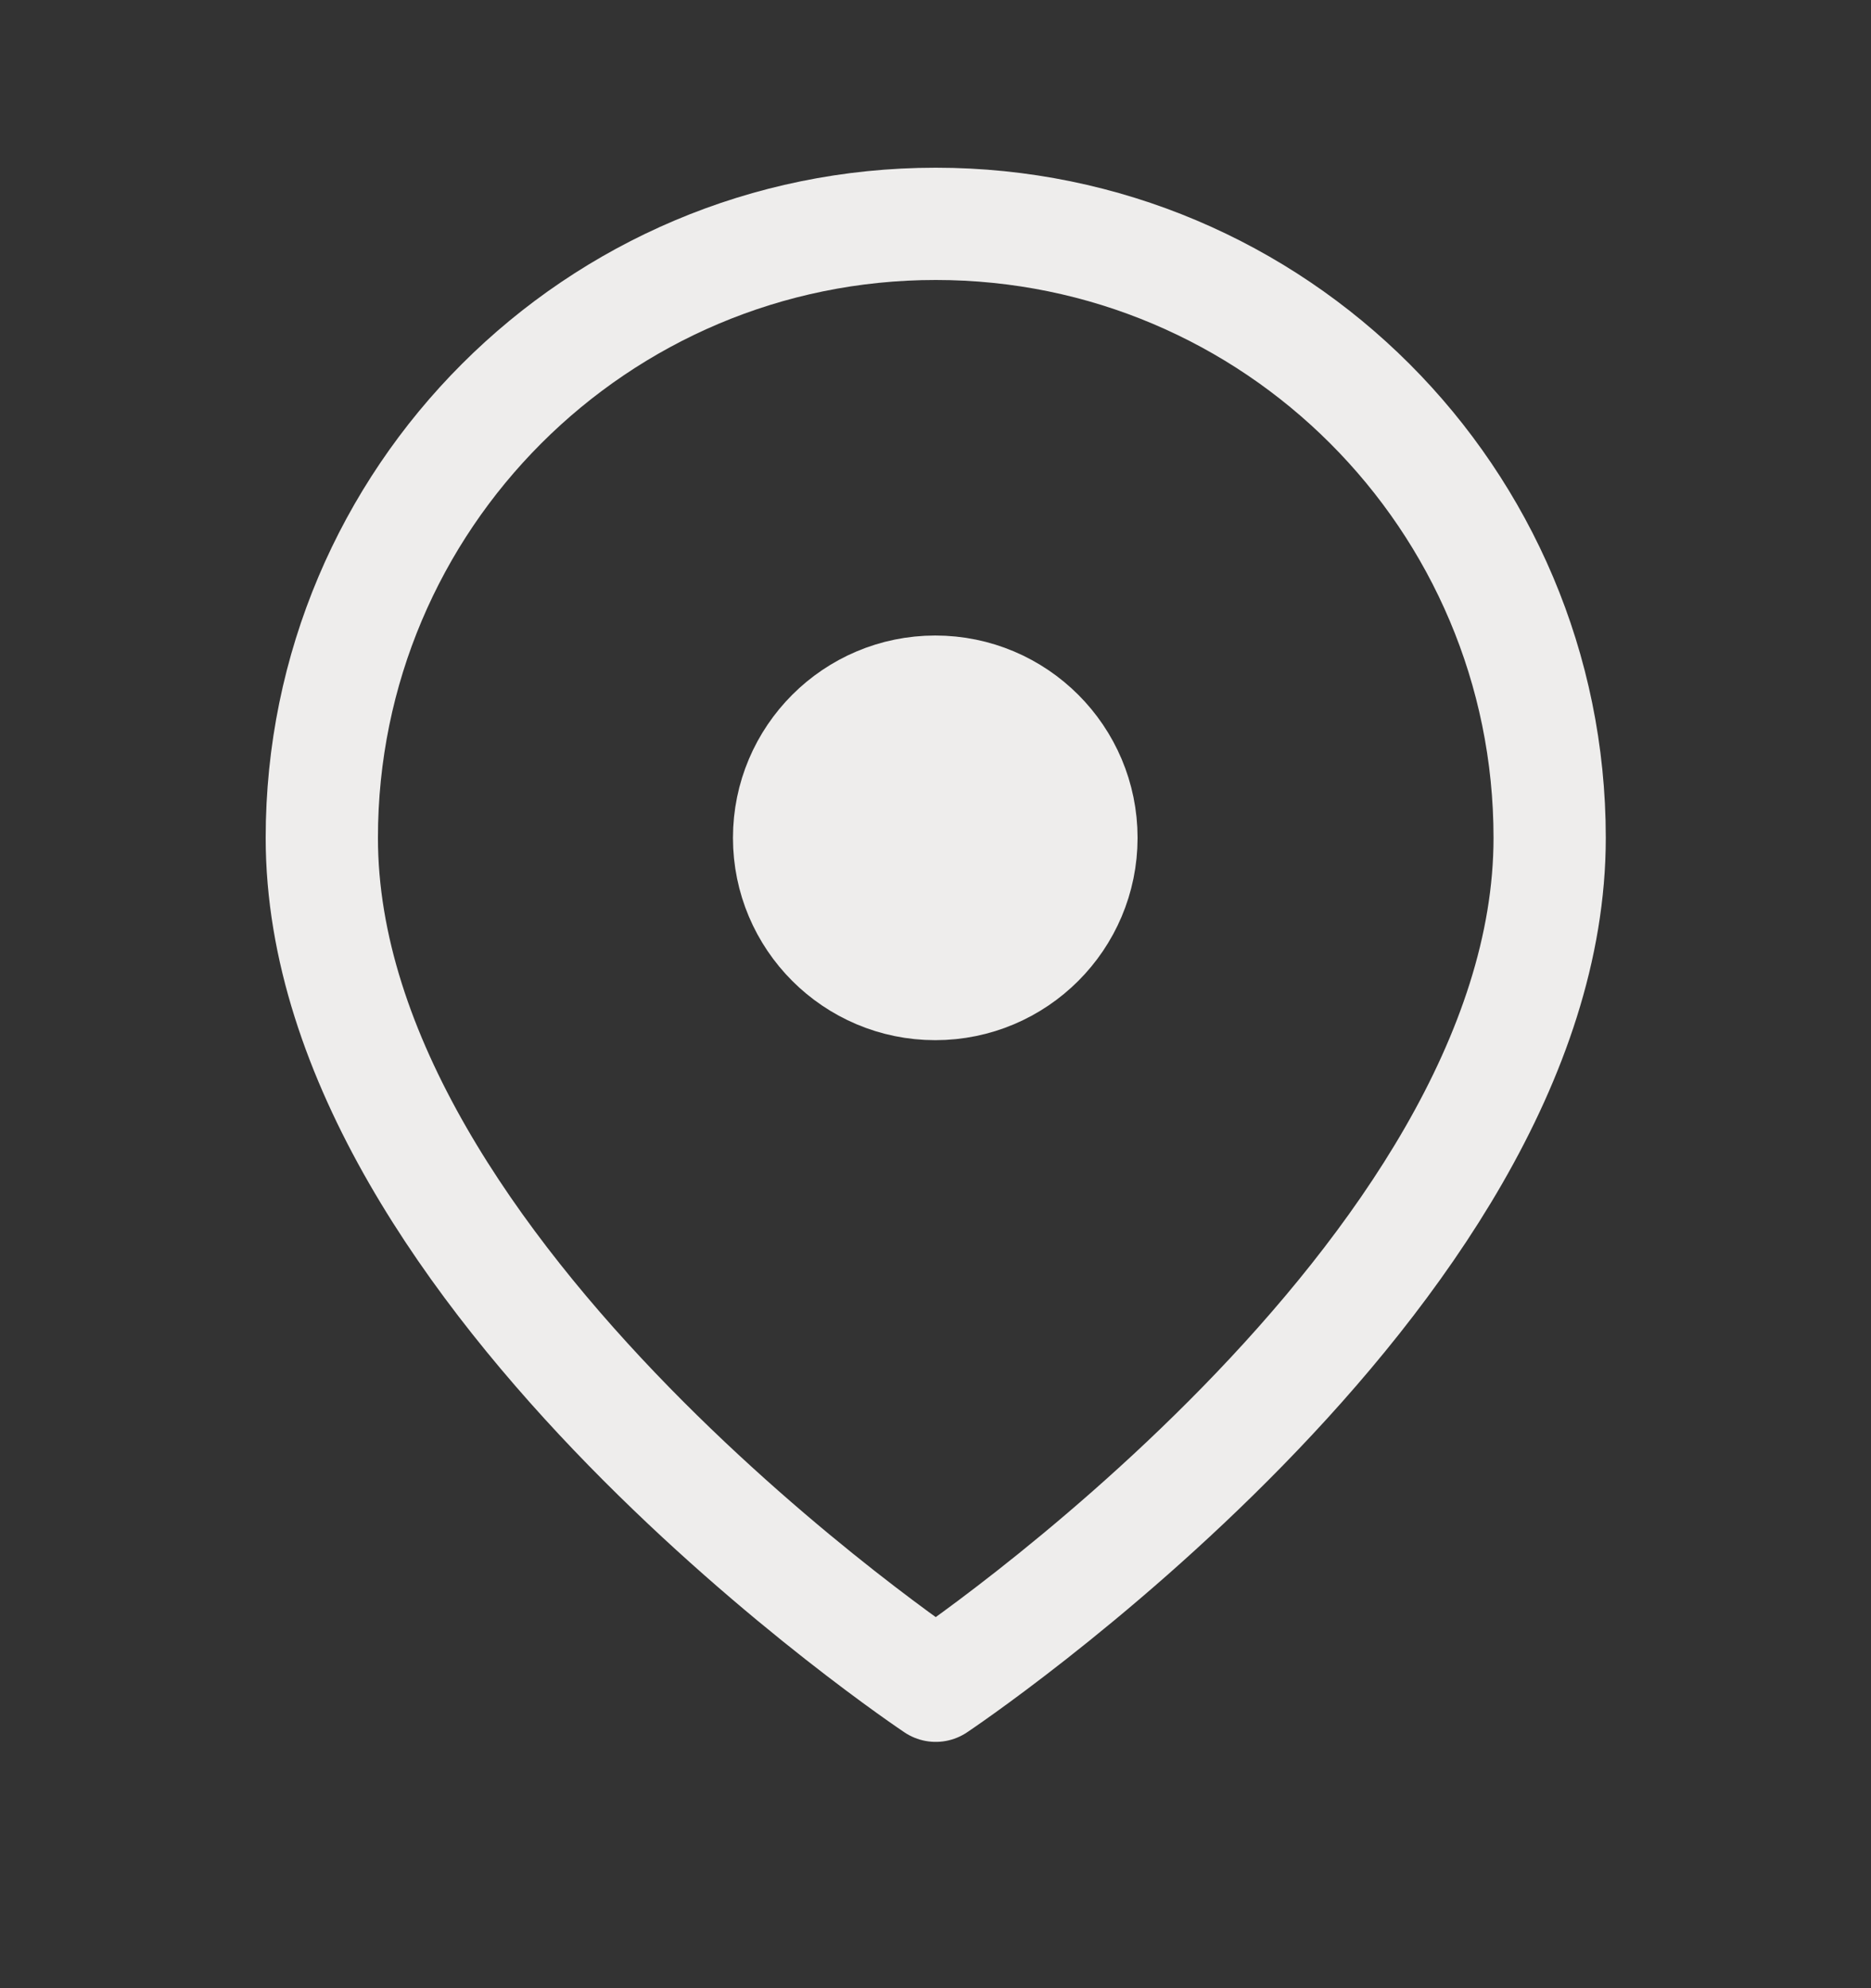
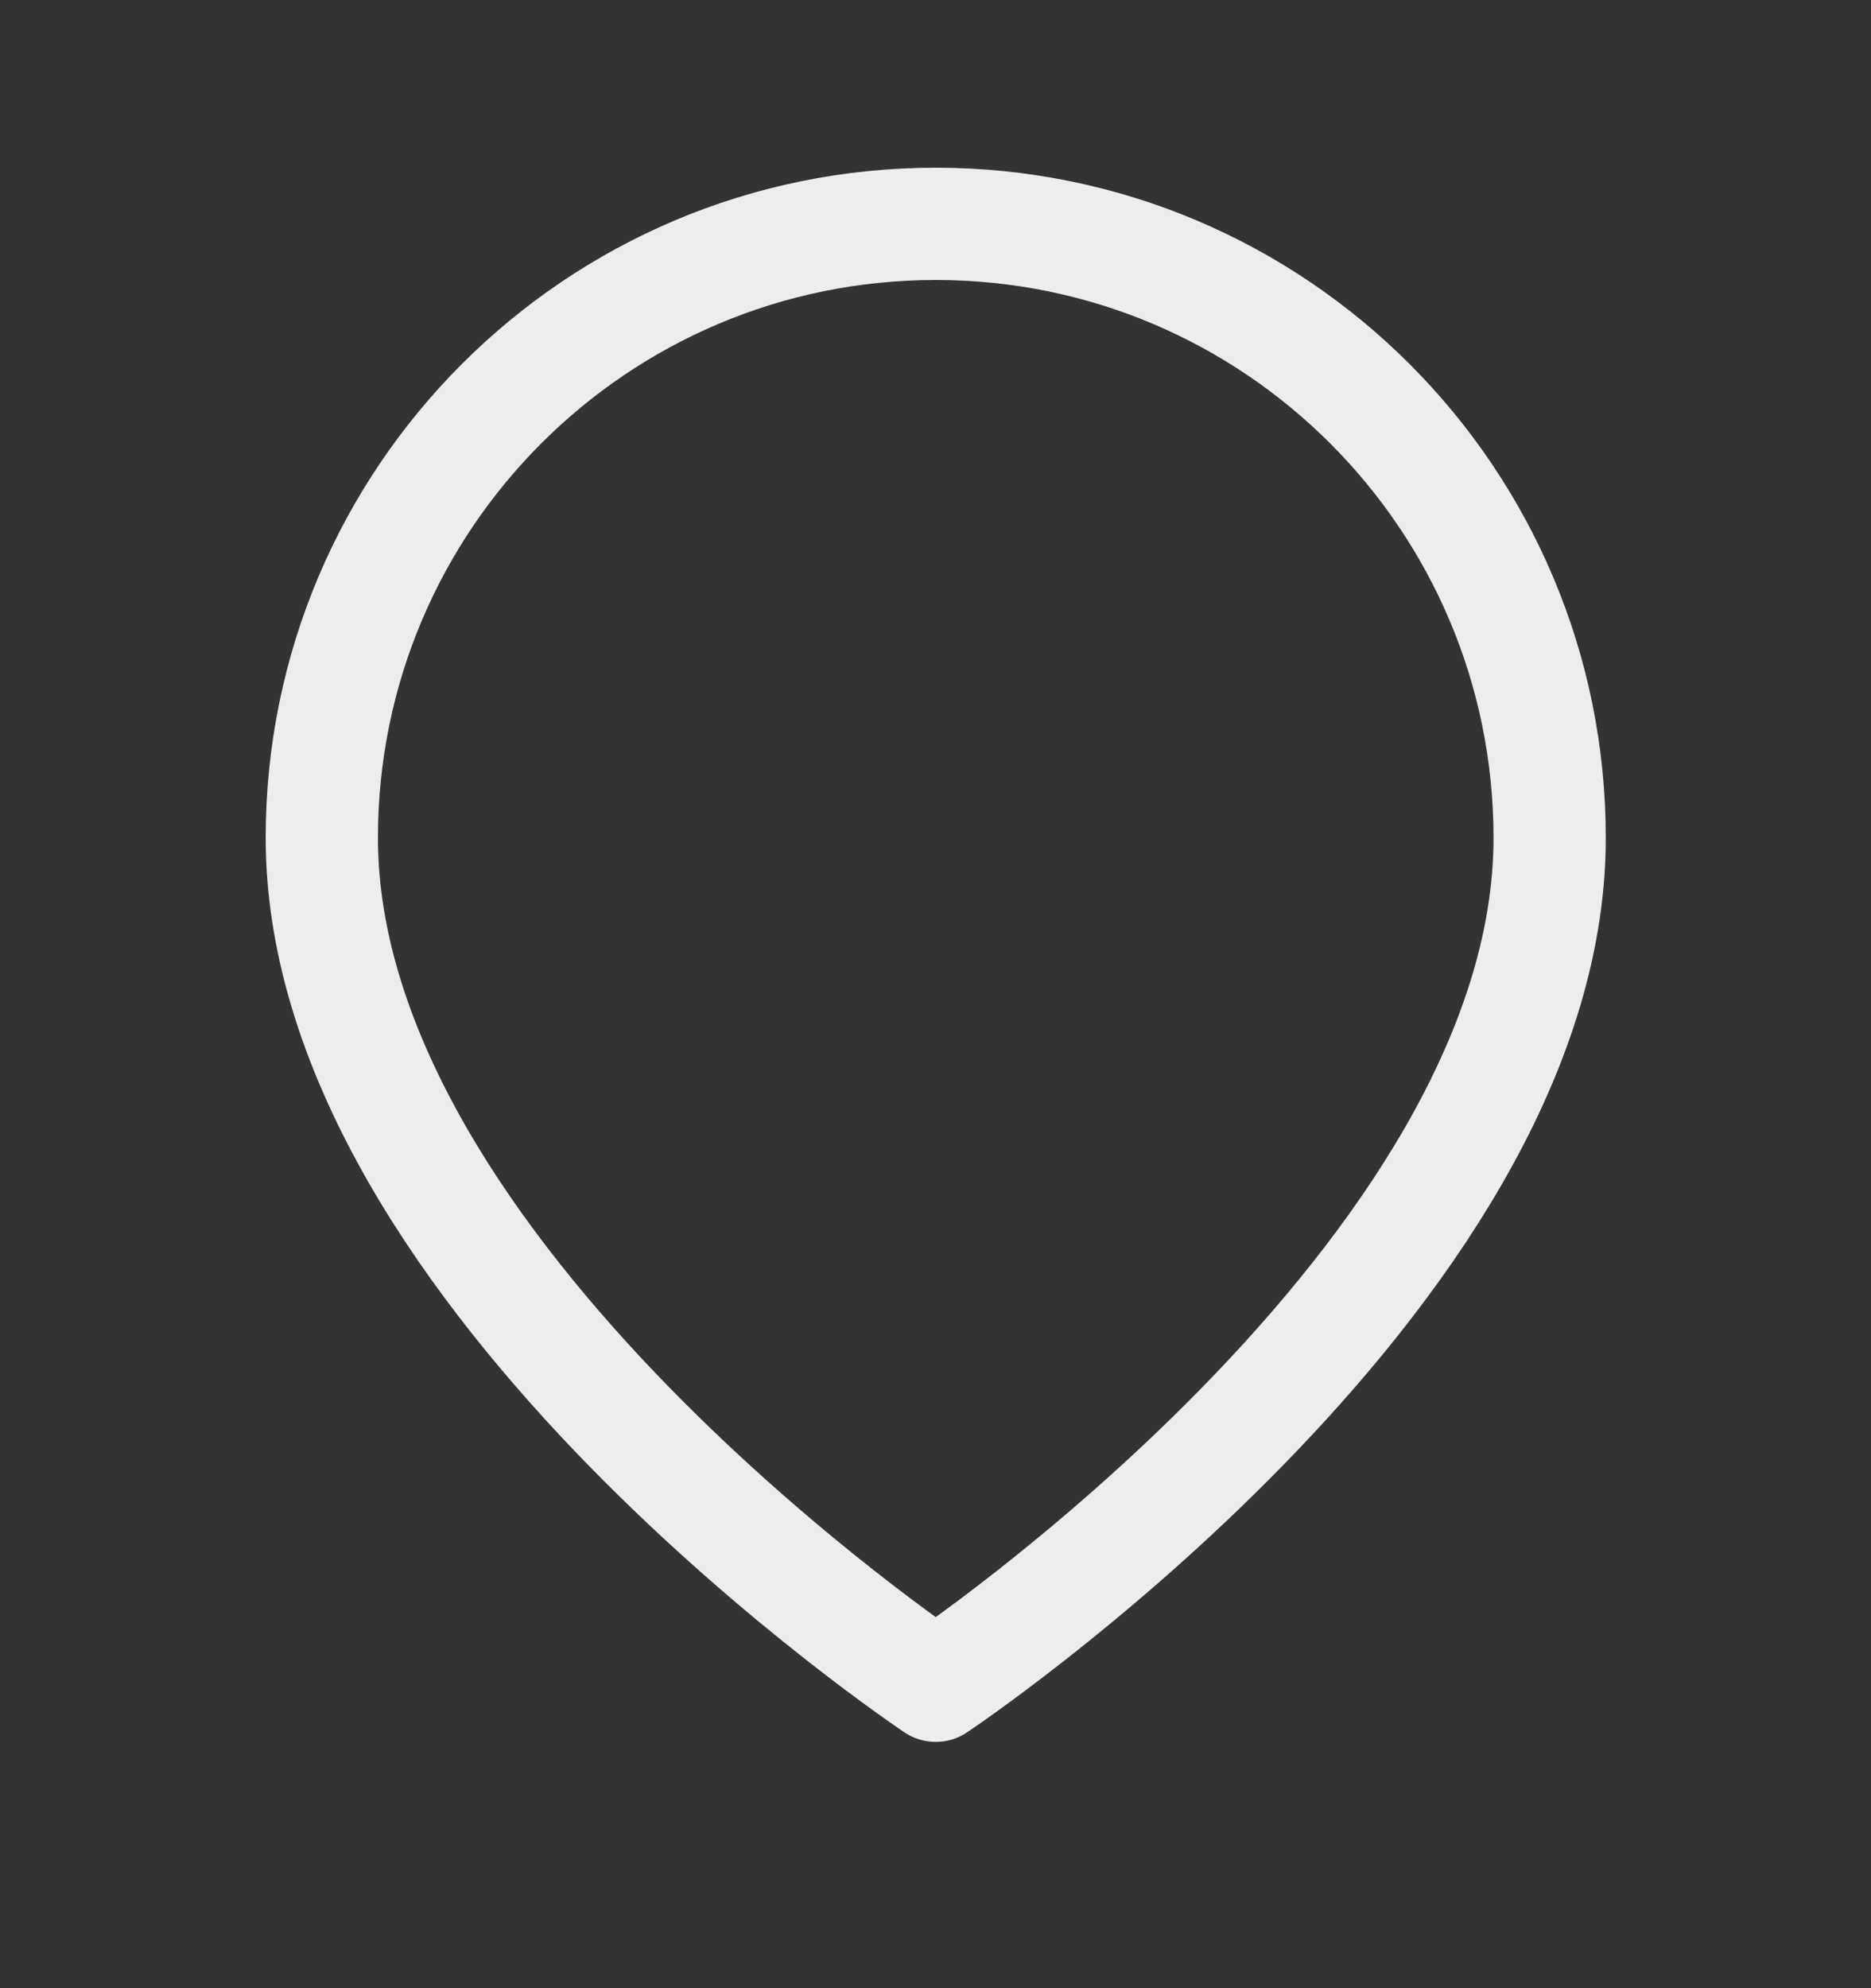
<svg xmlns="http://www.w3.org/2000/svg" width="16" height="17" viewBox="0 0 16 17" fill="none">
  <rect x="0" y="0" width="16" height="17" fill="#333333" stroke="none" />
  <path d="M13.252 7.164C13.252 10.914 8.002 14.414 8.002 14.414C8.002 14.414 2.752 10.914 2.752 7.164C2.752 4.264 5.102 1.914 8.002 1.914C10.901 1.914 13.252 4.264 13.252 7.164Z" stroke="#EEEDEC" stroke-width="0.96" stroke-linecap="round" stroke-linejoin="round" />
-   <path d="M7.998 8.414C8.688 8.414 9.248 7.854 9.248 7.164C9.248 6.474 8.688 5.914 7.998 5.914C7.308 5.914 6.748 6.474 6.748 7.164C6.748 7.854 7.308 8.414 7.998 8.414Z" fill="#EEEDEC" stroke="#EEEDEC" stroke-width="0.96" stroke-linecap="round" stroke-linejoin="round" />
</svg>